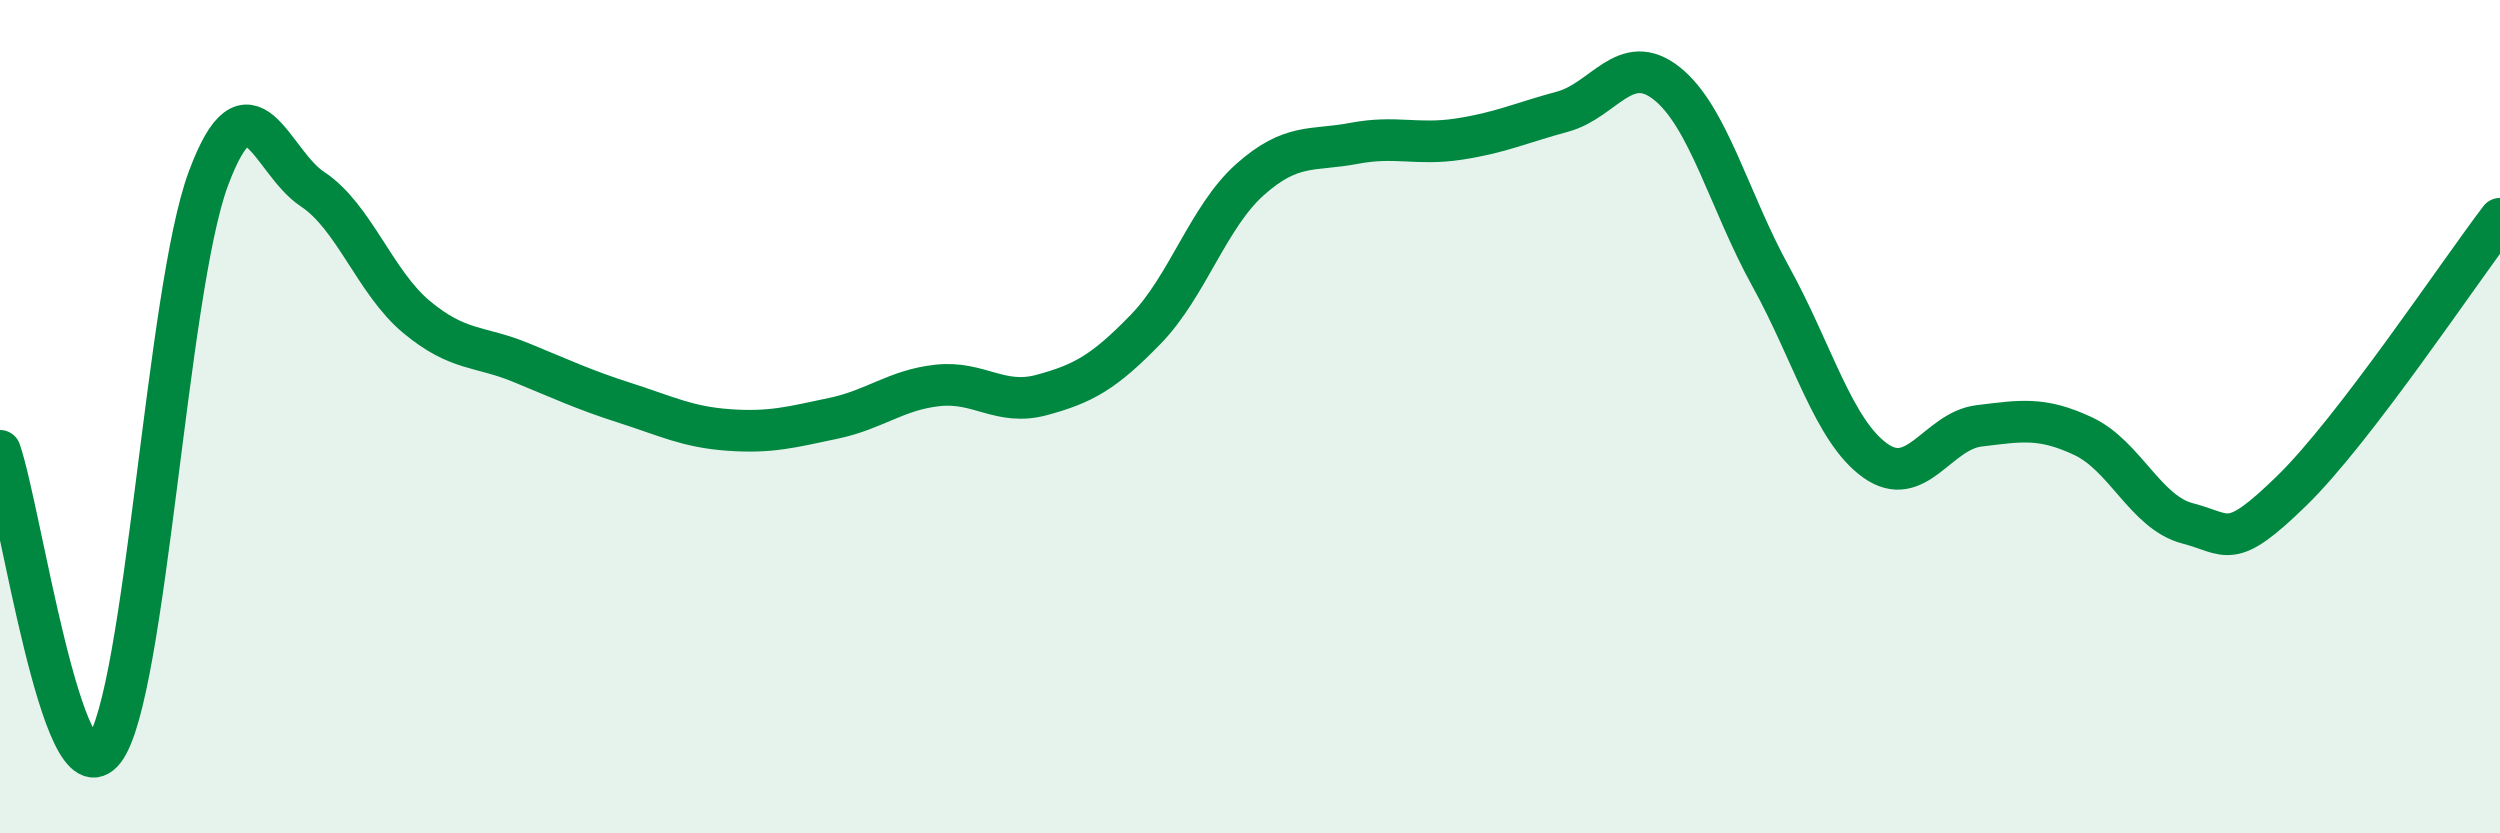
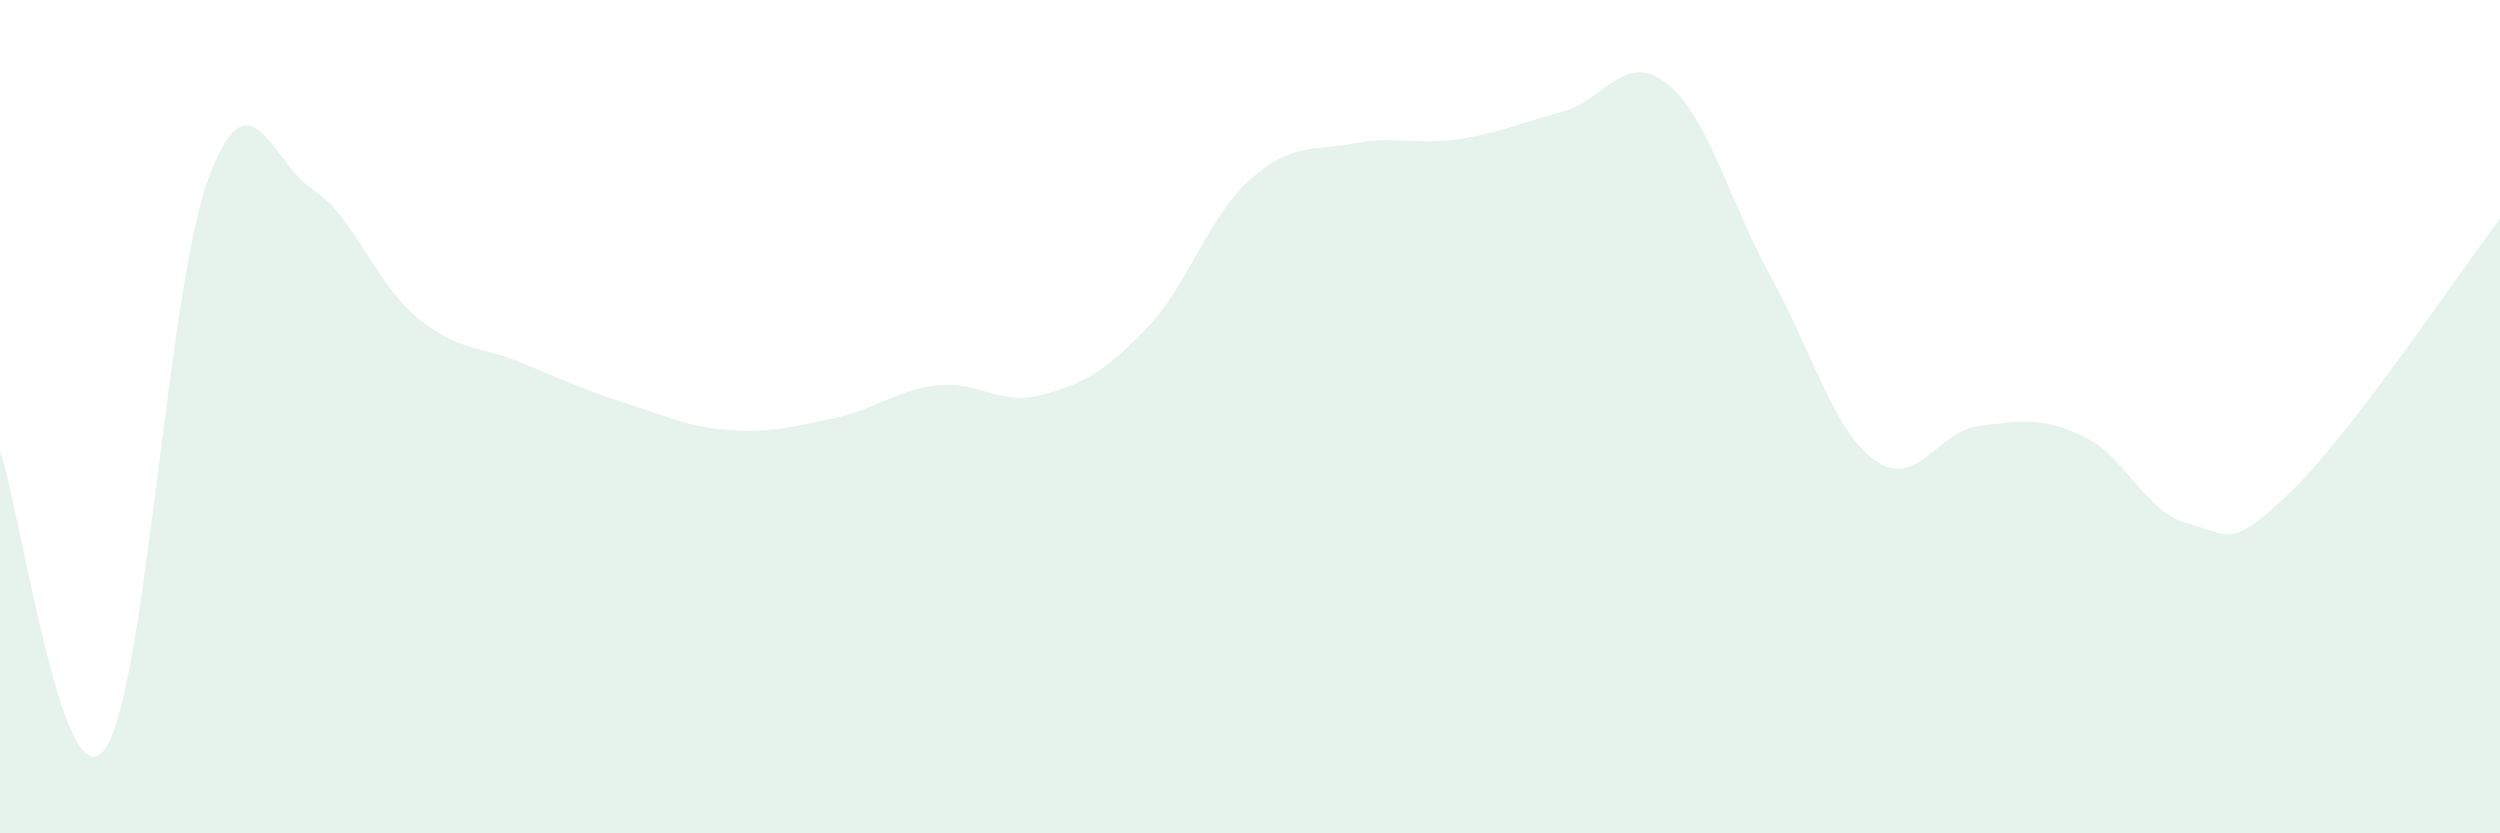
<svg xmlns="http://www.w3.org/2000/svg" width="60" height="20" viewBox="0 0 60 20">
  <path d="M 0,10.82 C 0.5,12.26 1.5,19.31 2.5,18 C 3.5,16.69 4,6.98 5,4.29 C 6,1.6 6.5,3.88 7.5,4.54 C 8.5,5.2 9,6.78 10,7.61 C 11,8.44 11.5,8.29 12.5,8.7 C 13.5,9.11 14,9.35 15,9.67 C 16,9.99 16.5,10.25 17.5,10.32 C 18.5,10.39 19,10.25 20,10.04 C 21,9.83 21.5,9.36 22.5,9.25 C 23.5,9.14 24,9.75 25,9.48 C 26,9.21 26.5,8.93 27.5,7.9 C 28.5,6.87 29,5.2 30,4.31 C 31,3.42 31.5,3.63 32.5,3.44 C 33.5,3.25 34,3.49 35,3.34 C 36,3.19 36.5,2.95 37.5,2.68 C 38.5,2.41 39,1.21 40,2 C 41,2.79 41.5,4.83 42.5,6.64 C 43.5,8.45 44,10.33 45,11.05 C 46,11.77 46.5,10.34 47.5,10.22 C 48.5,10.1 49,10 50,10.47 C 51,10.94 51.5,12.3 52.5,12.56 C 53.5,12.82 53.5,13.24 55,11.78 C 56.5,10.32 59,6.56 60,5.25L60 20L0 20Z" fill="#008740" opacity="0.1" stroke-linecap="round" stroke-linejoin="round" />
-   <path d="M 0,10.82 C 0.5,12.26 1.5,19.31 2.5,18 C 3.5,16.69 4,6.98 5,4.29 C 6,1.6 6.5,3.88 7.5,4.54 C 8.5,5.2 9,6.78 10,7.61 C 11,8.44 11.5,8.29 12.5,8.7 C 13.5,9.11 14,9.35 15,9.67 C 16,9.99 16.5,10.25 17.5,10.32 C 18.5,10.39 19,10.25 20,10.04 C 21,9.83 21.5,9.36 22.5,9.25 C 23.5,9.14 24,9.75 25,9.48 C 26,9.21 26.5,8.93 27.5,7.9 C 28.5,6.87 29,5.2 30,4.31 C 31,3.42 31.5,3.63 32.5,3.44 C 33.5,3.25 34,3.49 35,3.34 C 36,3.19 36.5,2.95 37.5,2.68 C 38.5,2.41 39,1.21 40,2 C 41,2.79 41.5,4.83 42.5,6.64 C 43.5,8.45 44,10.33 45,11.05 C 46,11.77 46.5,10.34 47.5,10.22 C 48.5,10.1 49,10 50,10.47 C 51,10.94 51.5,12.3 52.5,12.56 C 53.5,12.82 53.5,13.24 55,11.78 C 56.5,10.32 59,6.56 60,5.25" stroke="#008740" stroke-width="1" fill="none" stroke-linecap="round" stroke-linejoin="round" />
</svg>